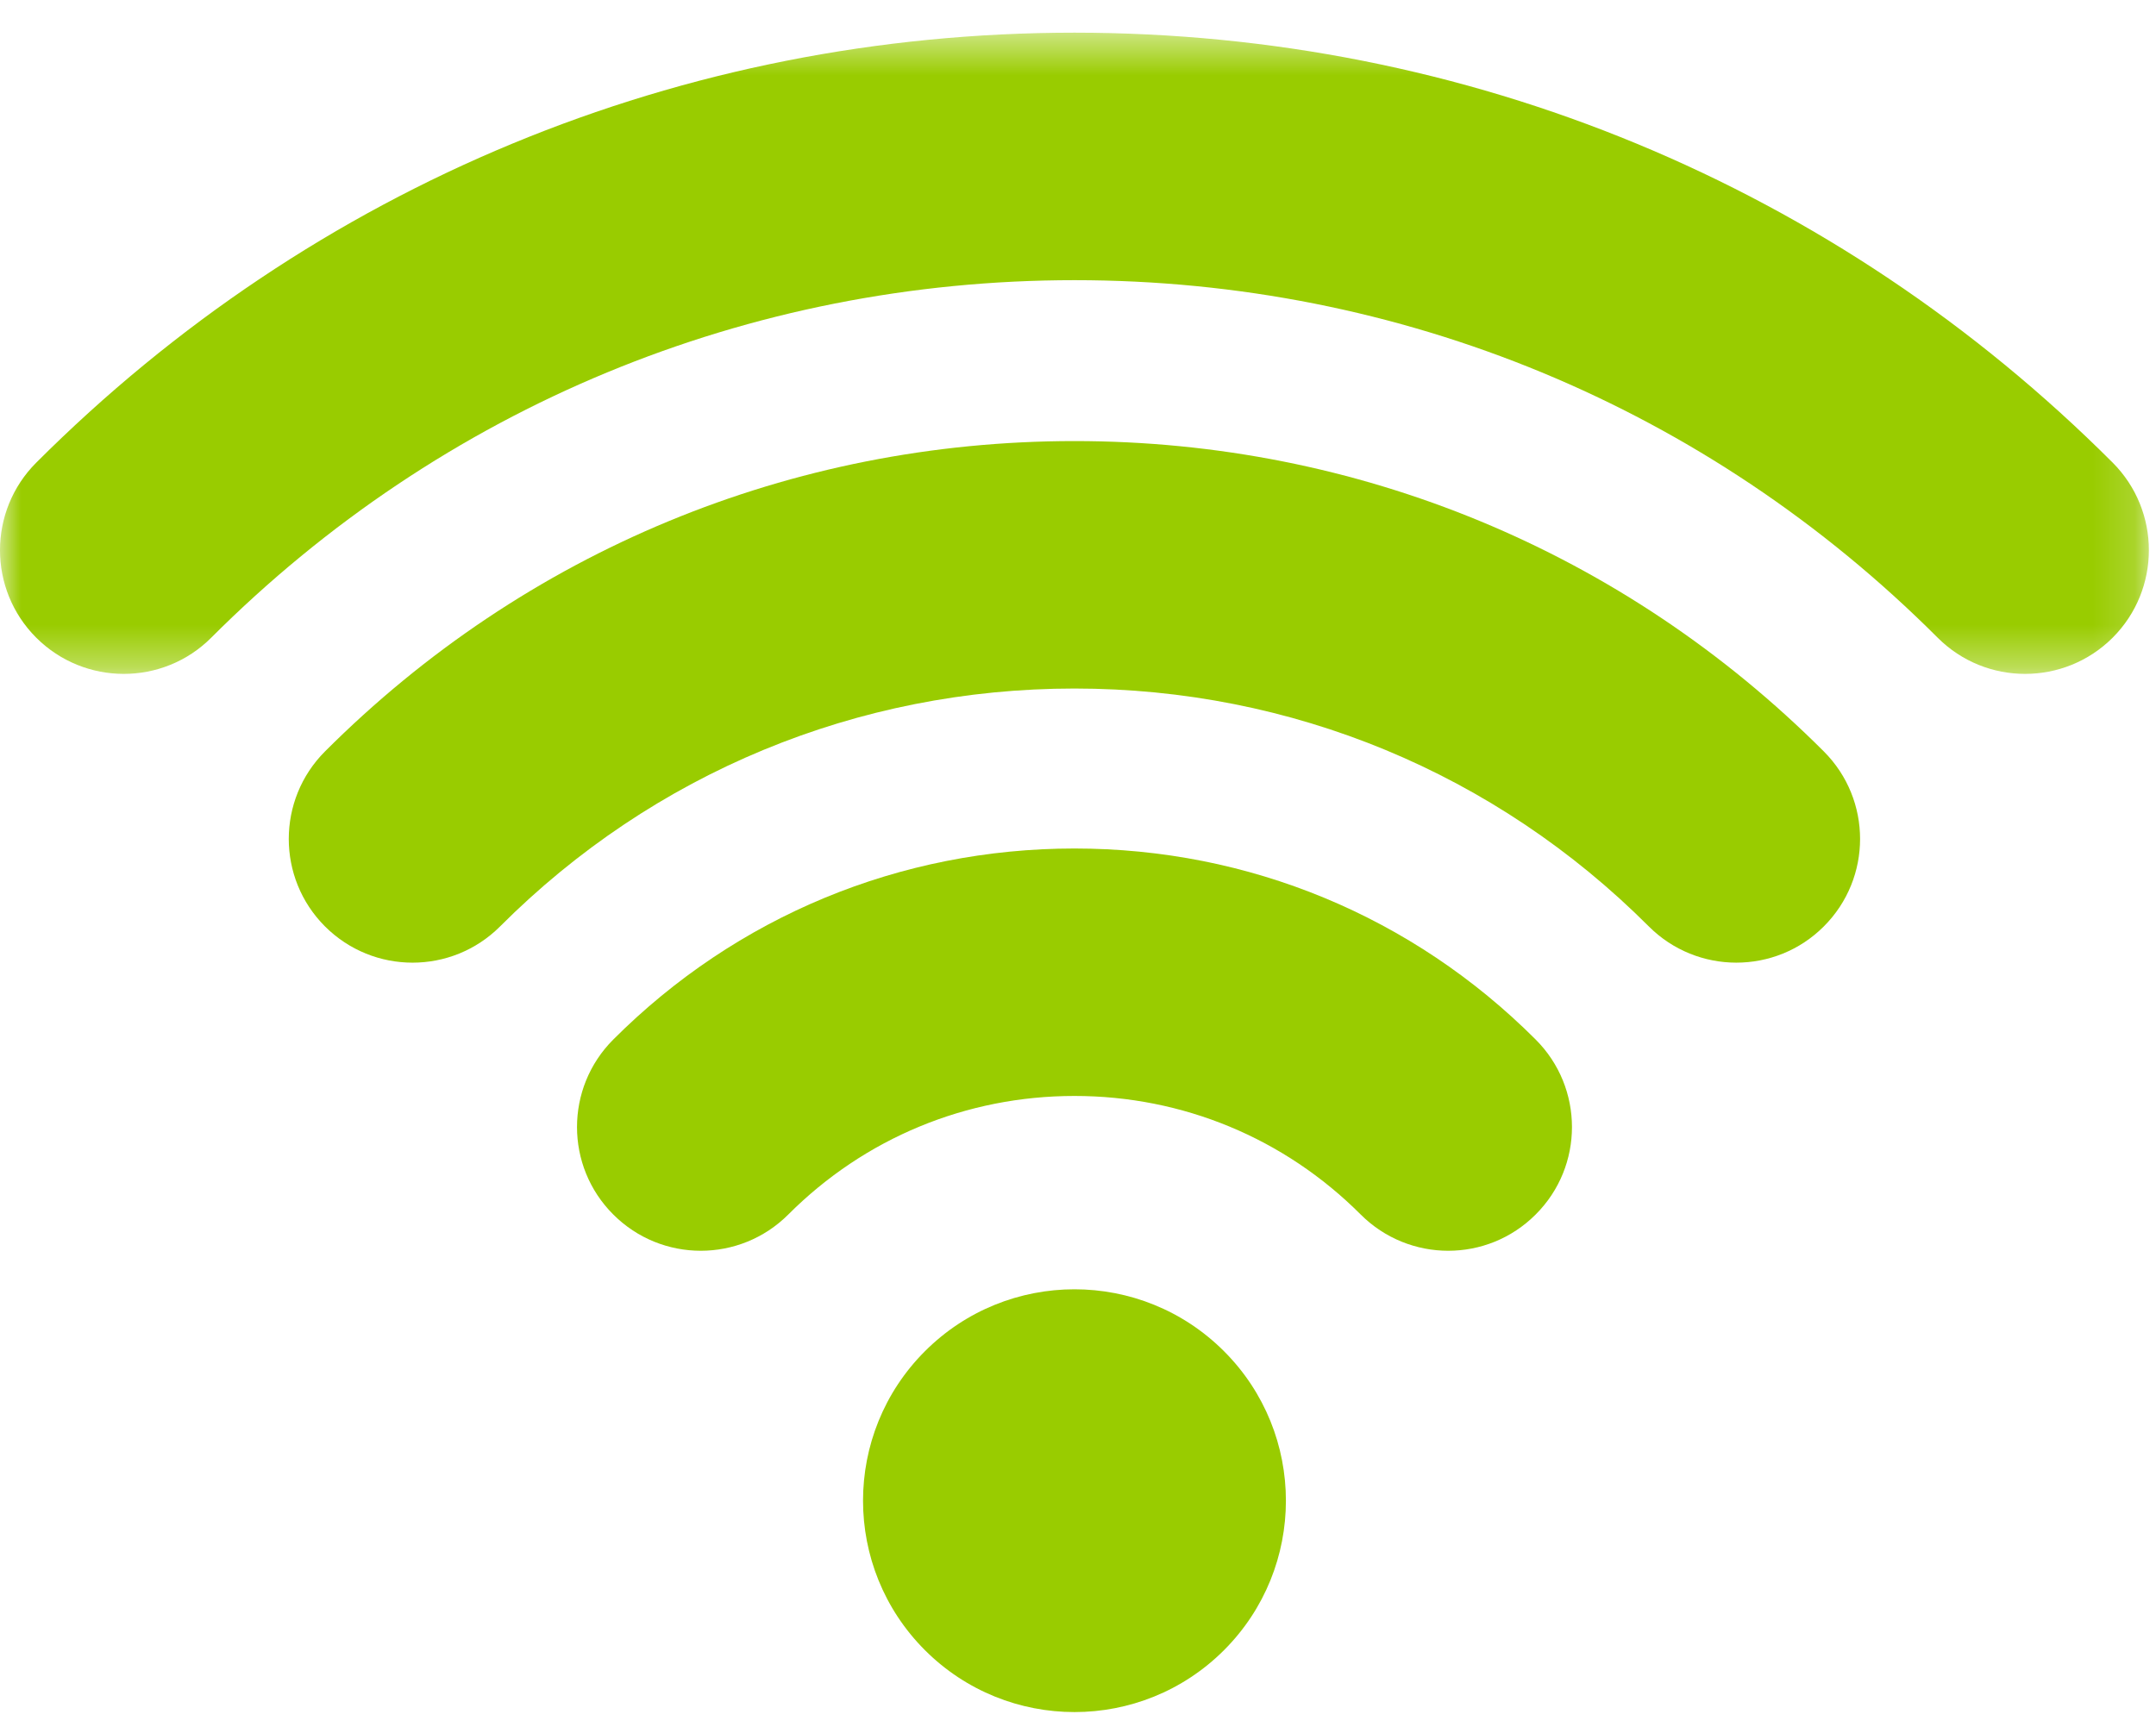
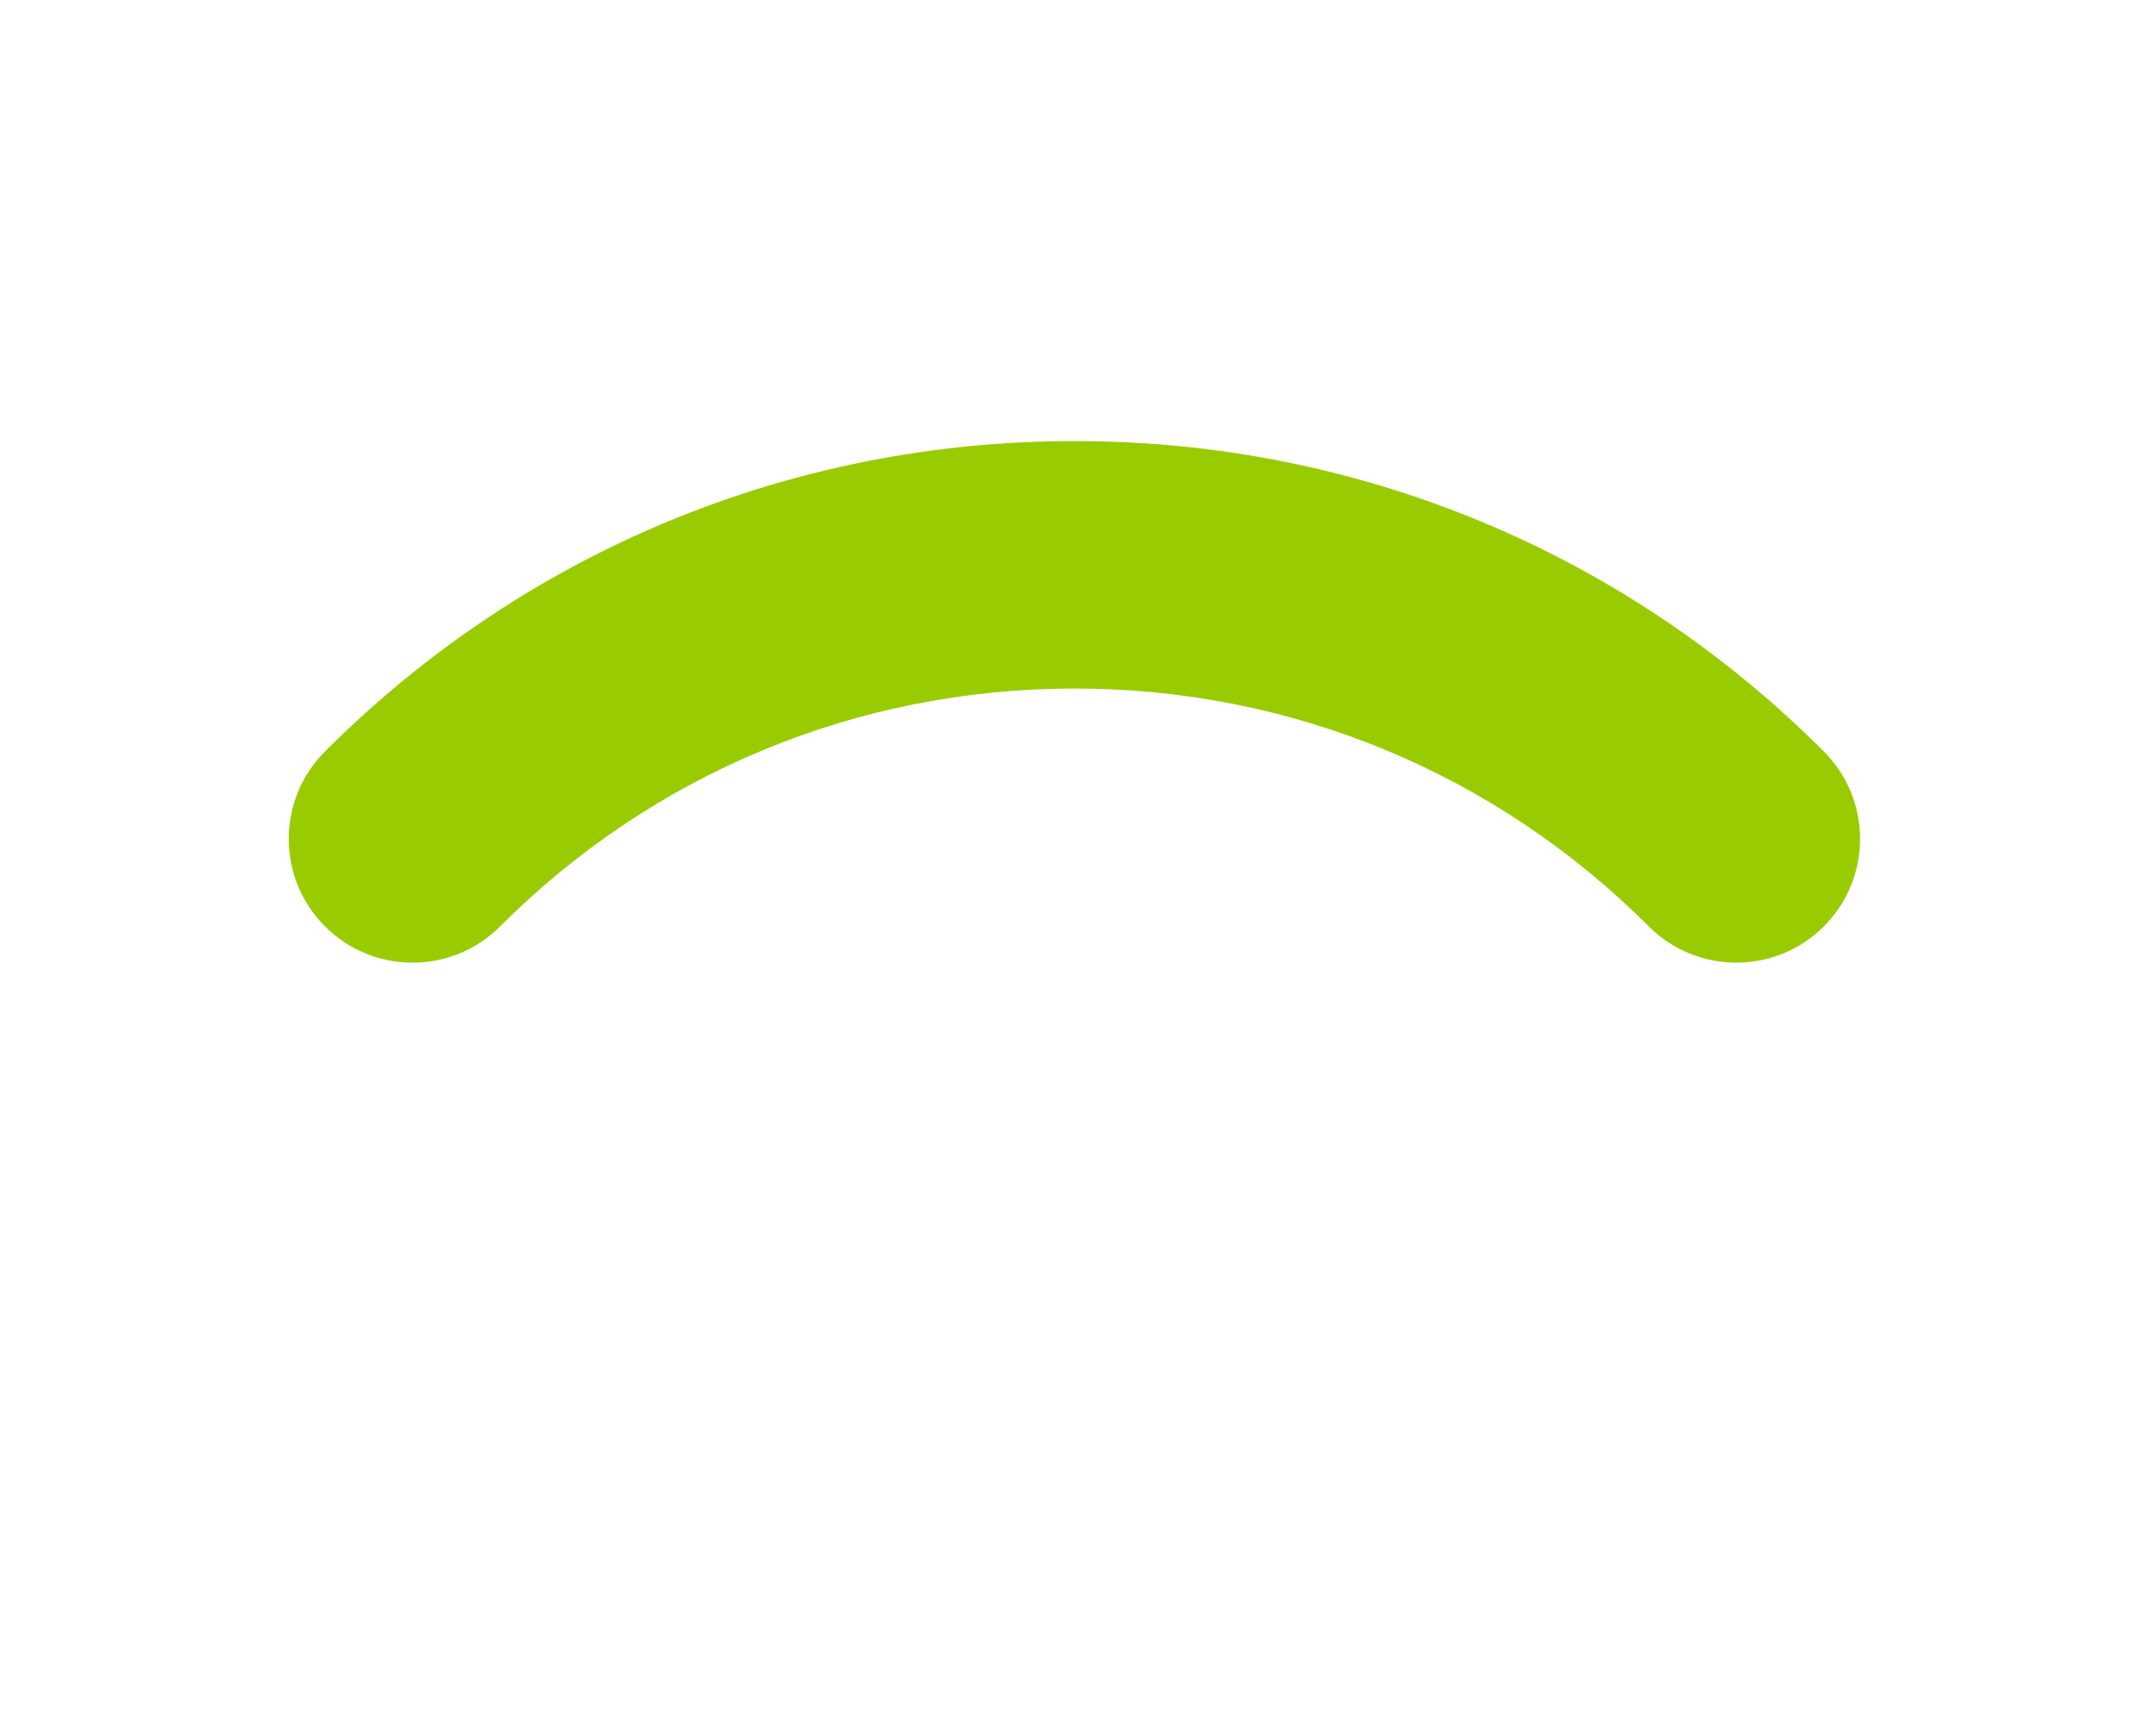
<svg xmlns="http://www.w3.org/2000/svg" xmlns:xlink="http://www.w3.org/1999/xlink" width="51px" height="41px" viewBox="0 0 51 41" version="1.1">
  <title>E99A168C-E55A-4947-AB43-4D9A39958ADD</title>
  <desc>Created with sketchtool.</desc>
  <defs>
-     <polygon id="path-1" points="0 0.491 50.832 0.491 50.832 15.663 0 15.663" />
-   </defs>
+     </defs>
  <g id="cases-web" stroke="none" stroke-width="1" fill="none" fill-rule="evenodd">
    <g id="Enterprise-Video-Solution" transform="translate(-520, -3153)">
      <g id="Group-14" transform="translate(520, 3153)">
        <g id="Group-10">
-           <path d="M21.879,31.971 C19.927,33.923 19.927,37.091 21.879,39.044 C23.833,40.997 27.001,40.997 28.954,39.044 C30.906,37.091 30.906,33.923 28.954,31.971 C27.001,30.017 23.833,30.017 21.879,31.971" id="Fill-1" fill="#99CC00" />
-           <path d="M25.417,20.076 C21.296,20.076 17.419,21.681 14.507,24.596 C13.363,25.74 13.363,27.594 14.507,28.736 C15.65,29.88 17.503,29.88 18.647,28.736 C20.453,26.928 22.858,25.931 25.417,25.931 C27.975,25.931 30.38,26.928 32.187,28.736 C32.759,29.308 33.51,29.594 34.257,29.594 C35.008,29.594 35.755,29.308 36.326,28.736 C37.471,27.594 37.471,25.74 36.326,24.596 C33.414,21.681 29.537,20.076 25.417,20.076" id="Fill-3" fill="#99CC00" />
          <path d="M25.417,10.436 C18.719,10.436 12.423,13.044 7.688,17.779 C6.545,18.923 6.545,20.777 7.688,21.92 C8.832,23.063 10.686,23.063 11.829,21.92 C15.457,18.289 20.284,16.291 25.417,16.291 C30.547,16.291 35.374,18.289 39.003,21.92 C39.574,22.491 40.325,22.777 41.072,22.777 C41.823,22.777 42.572,22.491 43.142,21.92 C44.286,20.777 44.286,18.923 43.142,17.779 C38.408,13.044 32.114,10.436 25.417,10.436" id="Fill-5" fill="#99CC00" />
          <g id="Group-9" transform="translate(0, 0.282)">
            <mask id="mask-2" fill="white">
              <use xlink:href="#path-1" />
            </mask>
            <g id="Clip-8" />
-             <path d="M49.976,10.665 C43.417,4.104 34.696,0.491 25.417,0.491 C16.137,0.491 7.416,4.104 0.857,10.665 C-0.286,11.809 -0.286,13.663 0.857,14.806 C1.429,15.377 2.179,15.663 2.928,15.663 C3.676,15.663 4.428,15.377 4.997,14.806 C10.45,9.35 17.703,6.347 25.417,6.347 C33.13,6.347 40.381,9.35 45.835,14.806 C46.977,15.949 48.83,15.948 49.975,14.806 C51.117,13.663 51.117,11.809 49.976,10.665" id="Fill-7" fill="#99CC00" mask="url(#mask-2)" />
          </g>
        </g>
      </g>
    </g>
  </g>
</svg>